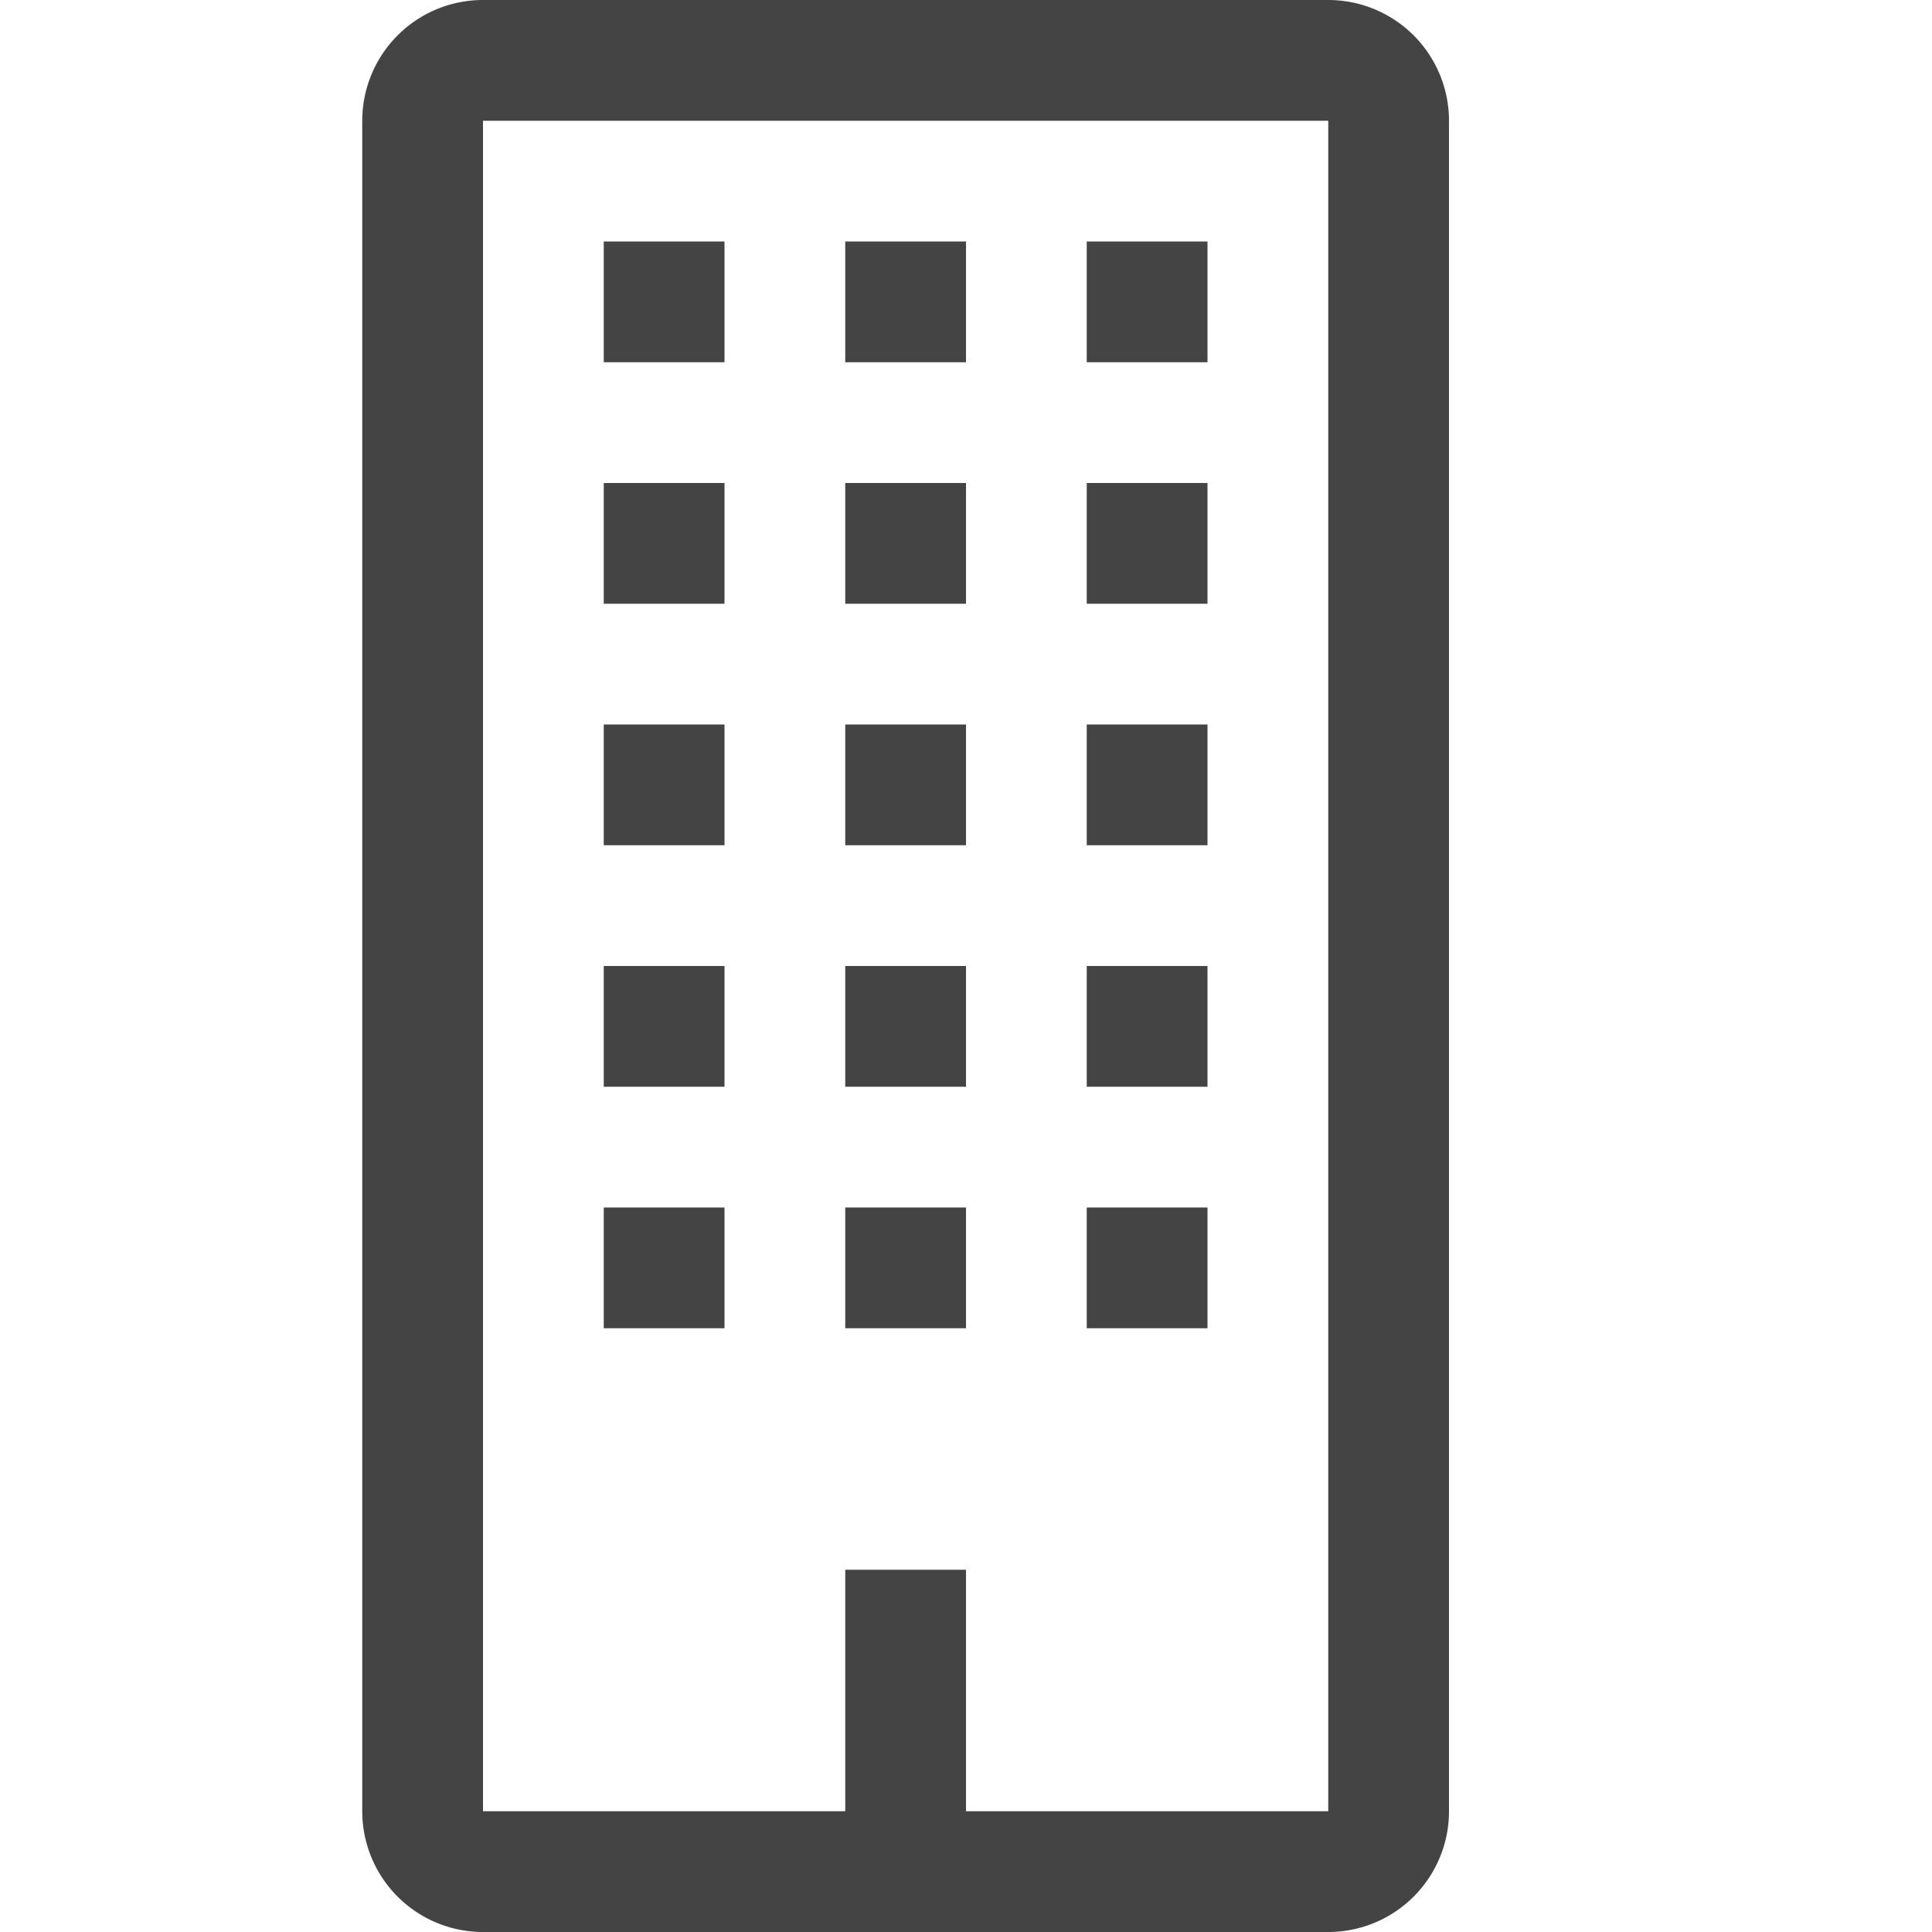
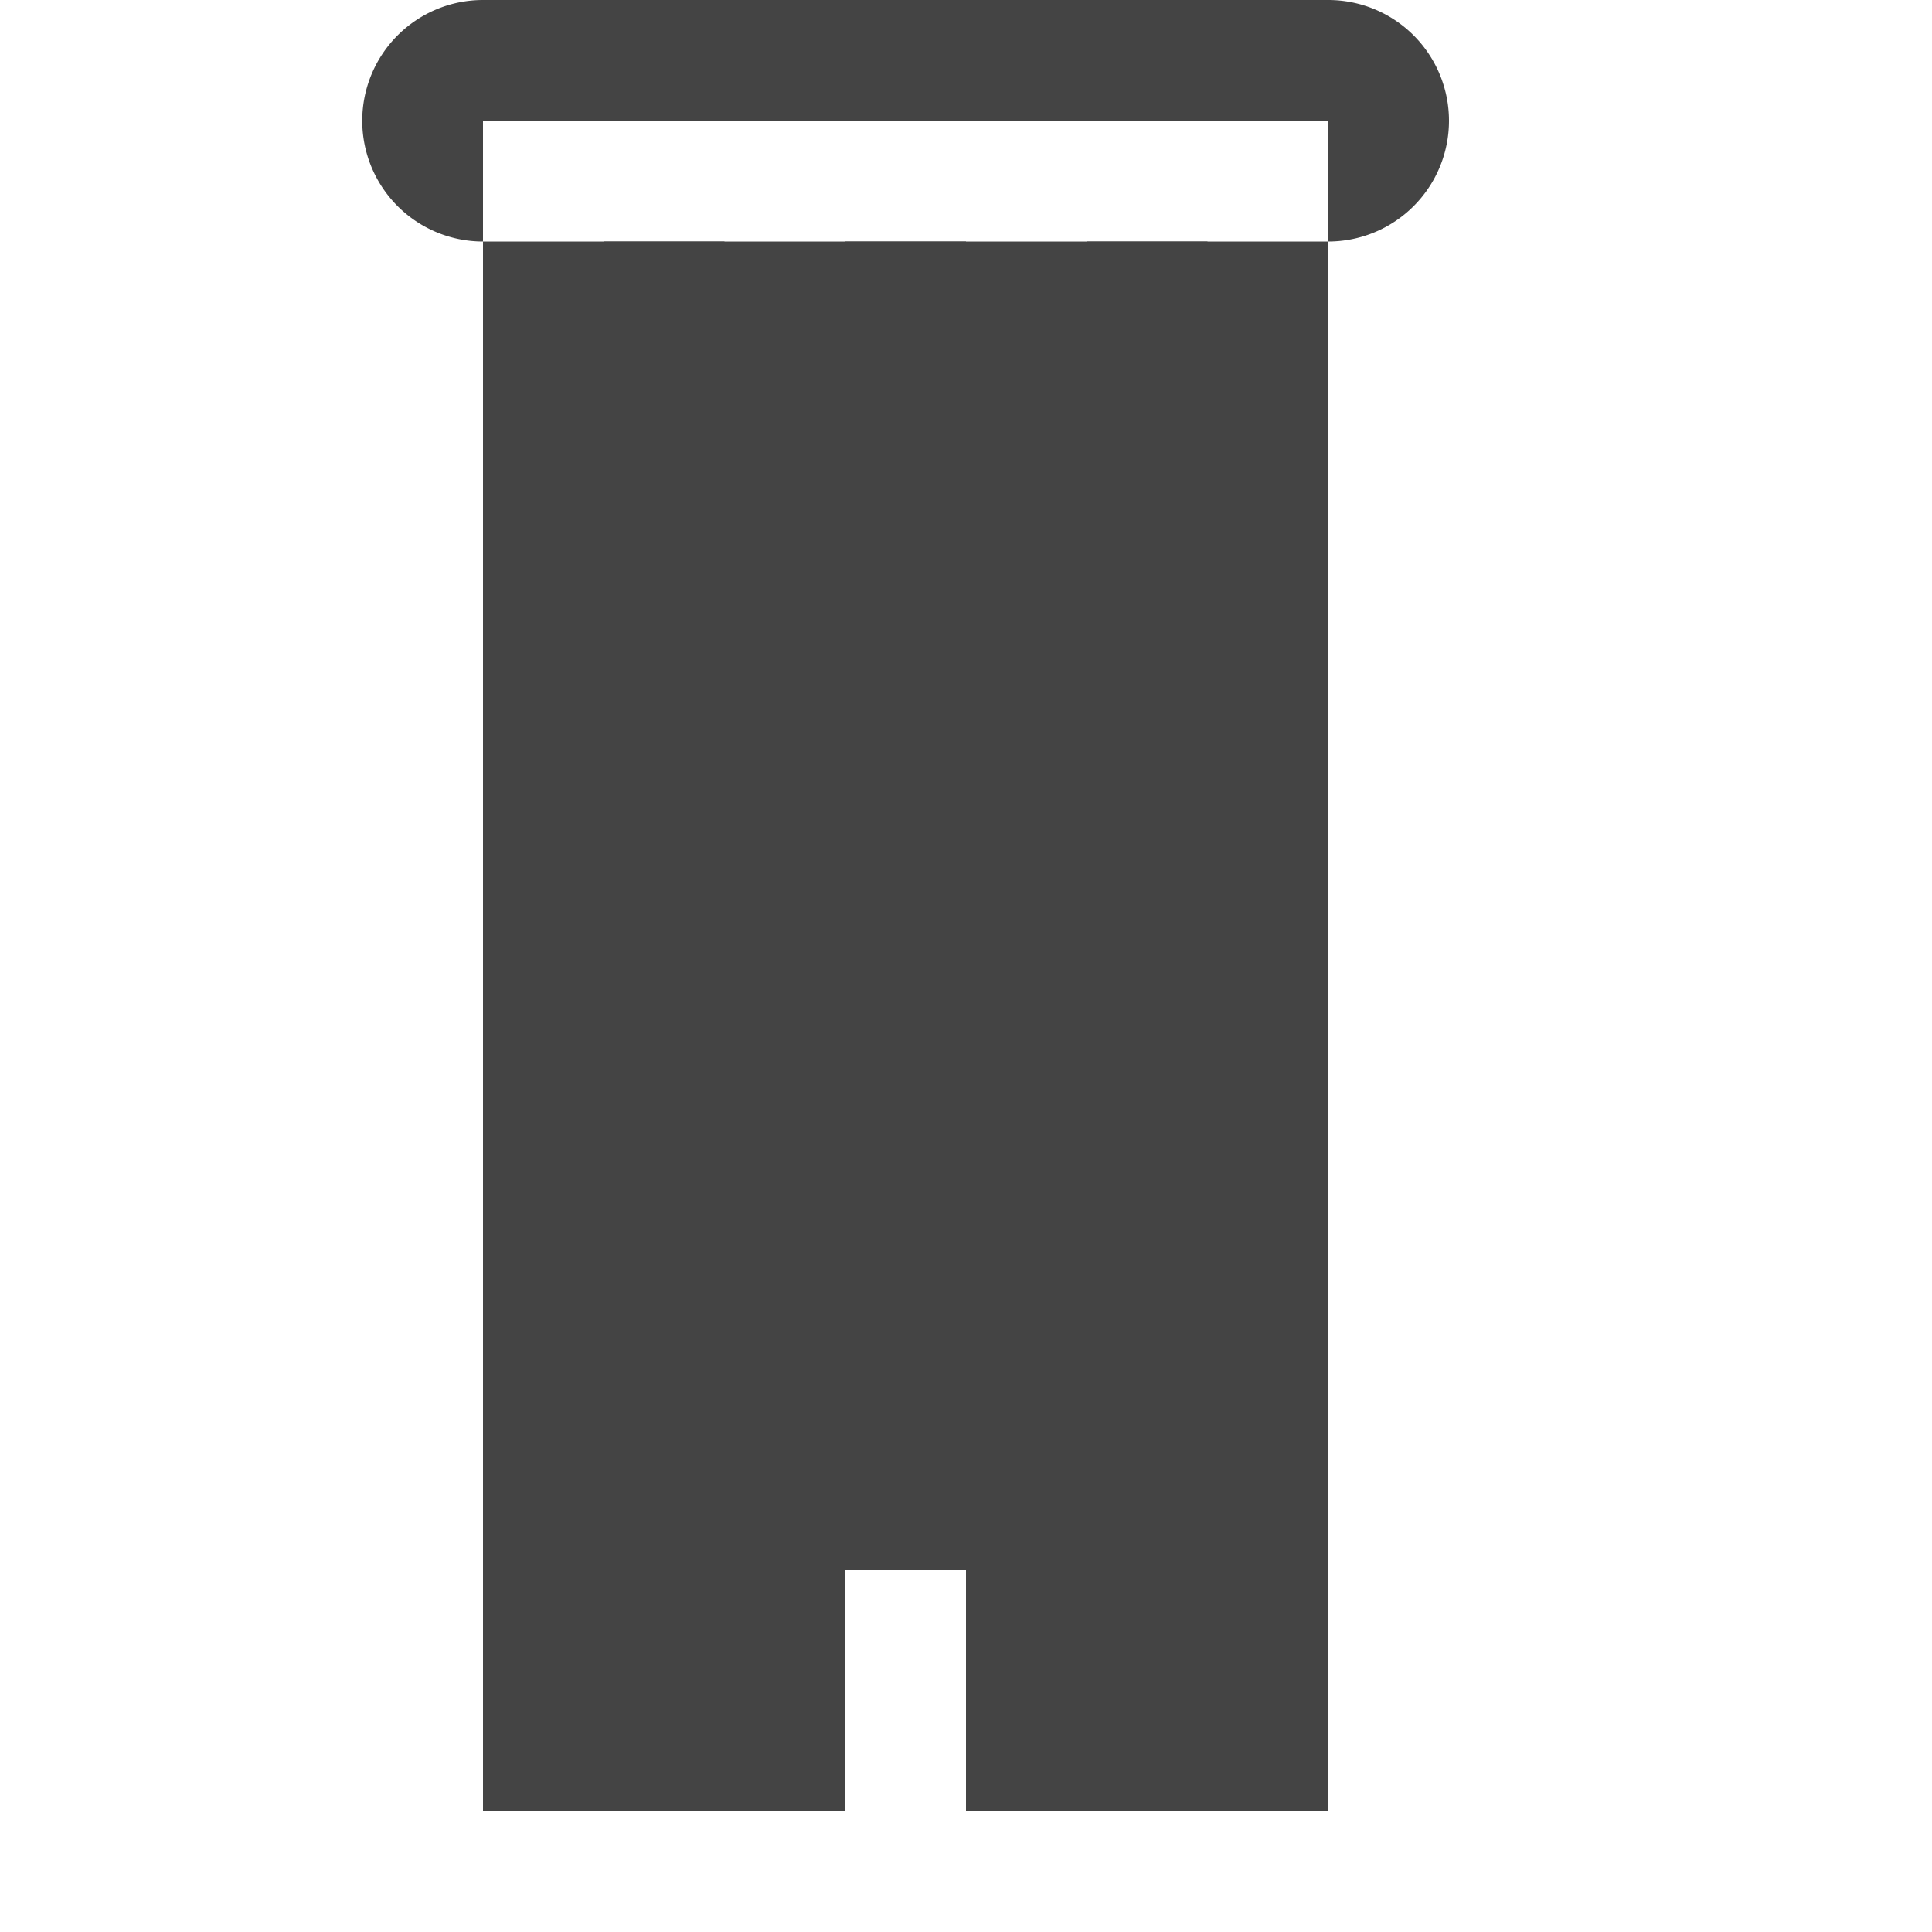
<svg xmlns="http://www.w3.org/2000/svg" id="Layer_1" data-name="Layer 1" viewBox="0 0 32 32">
  <defs>
    <style>.cls-1{fill:#444;}</style>
  </defs>
  <title>Quest-Icon</title>
  <rect class="cls-1" x="18" y="20" width="2" height="2" />
-   <rect class="cls-1" x="18" y="16" width="2" height="2" />
  <rect class="cls-1" x="14" y="8" width="2" height="2" />
  <rect class="cls-1" x="14" y="12" width="2" height="2" />
  <rect class="cls-1" x="18" y="12" width="2" height="2" />
  <rect class="cls-1" x="18" y="4" width="2" height="2" />
-   <rect class="cls-1" x="18" y="8" width="2" height="2" />
  <rect class="cls-1" x="14" y="4" width="2" height="2" />
-   <rect class="cls-1" x="10" y="12" width="2" height="2" />
  <rect class="cls-1" x="14" y="16" width="2" height="2" />
  <rect class="cls-1" x="10" y="20" width="2" height="2" />
-   <path class="cls-1" d="M22,0H8A2,2,0,0,0,6,2V30a2,2,0,0,0,2,2H22a2,2,0,0,0,2-2V2A2,2,0,0,0,22,0Zm0,30H16V26H14v4H8V2H22Z" />
-   <rect class="cls-1" x="10" y="16" width="2" height="2" />
+   <path class="cls-1" d="M22,0H8A2,2,0,0,0,6,2a2,2,0,0,0,2,2H22a2,2,0,0,0,2-2V2A2,2,0,0,0,22,0Zm0,30H16V26H14v4H8V2H22Z" />
  <rect class="cls-1" x="14" y="20" width="2" height="2" />
  <rect class="cls-1" x="10" y="8" width="2" height="2" />
  <rect class="cls-1" x="10" y="4" width="2" height="2" />
</svg>